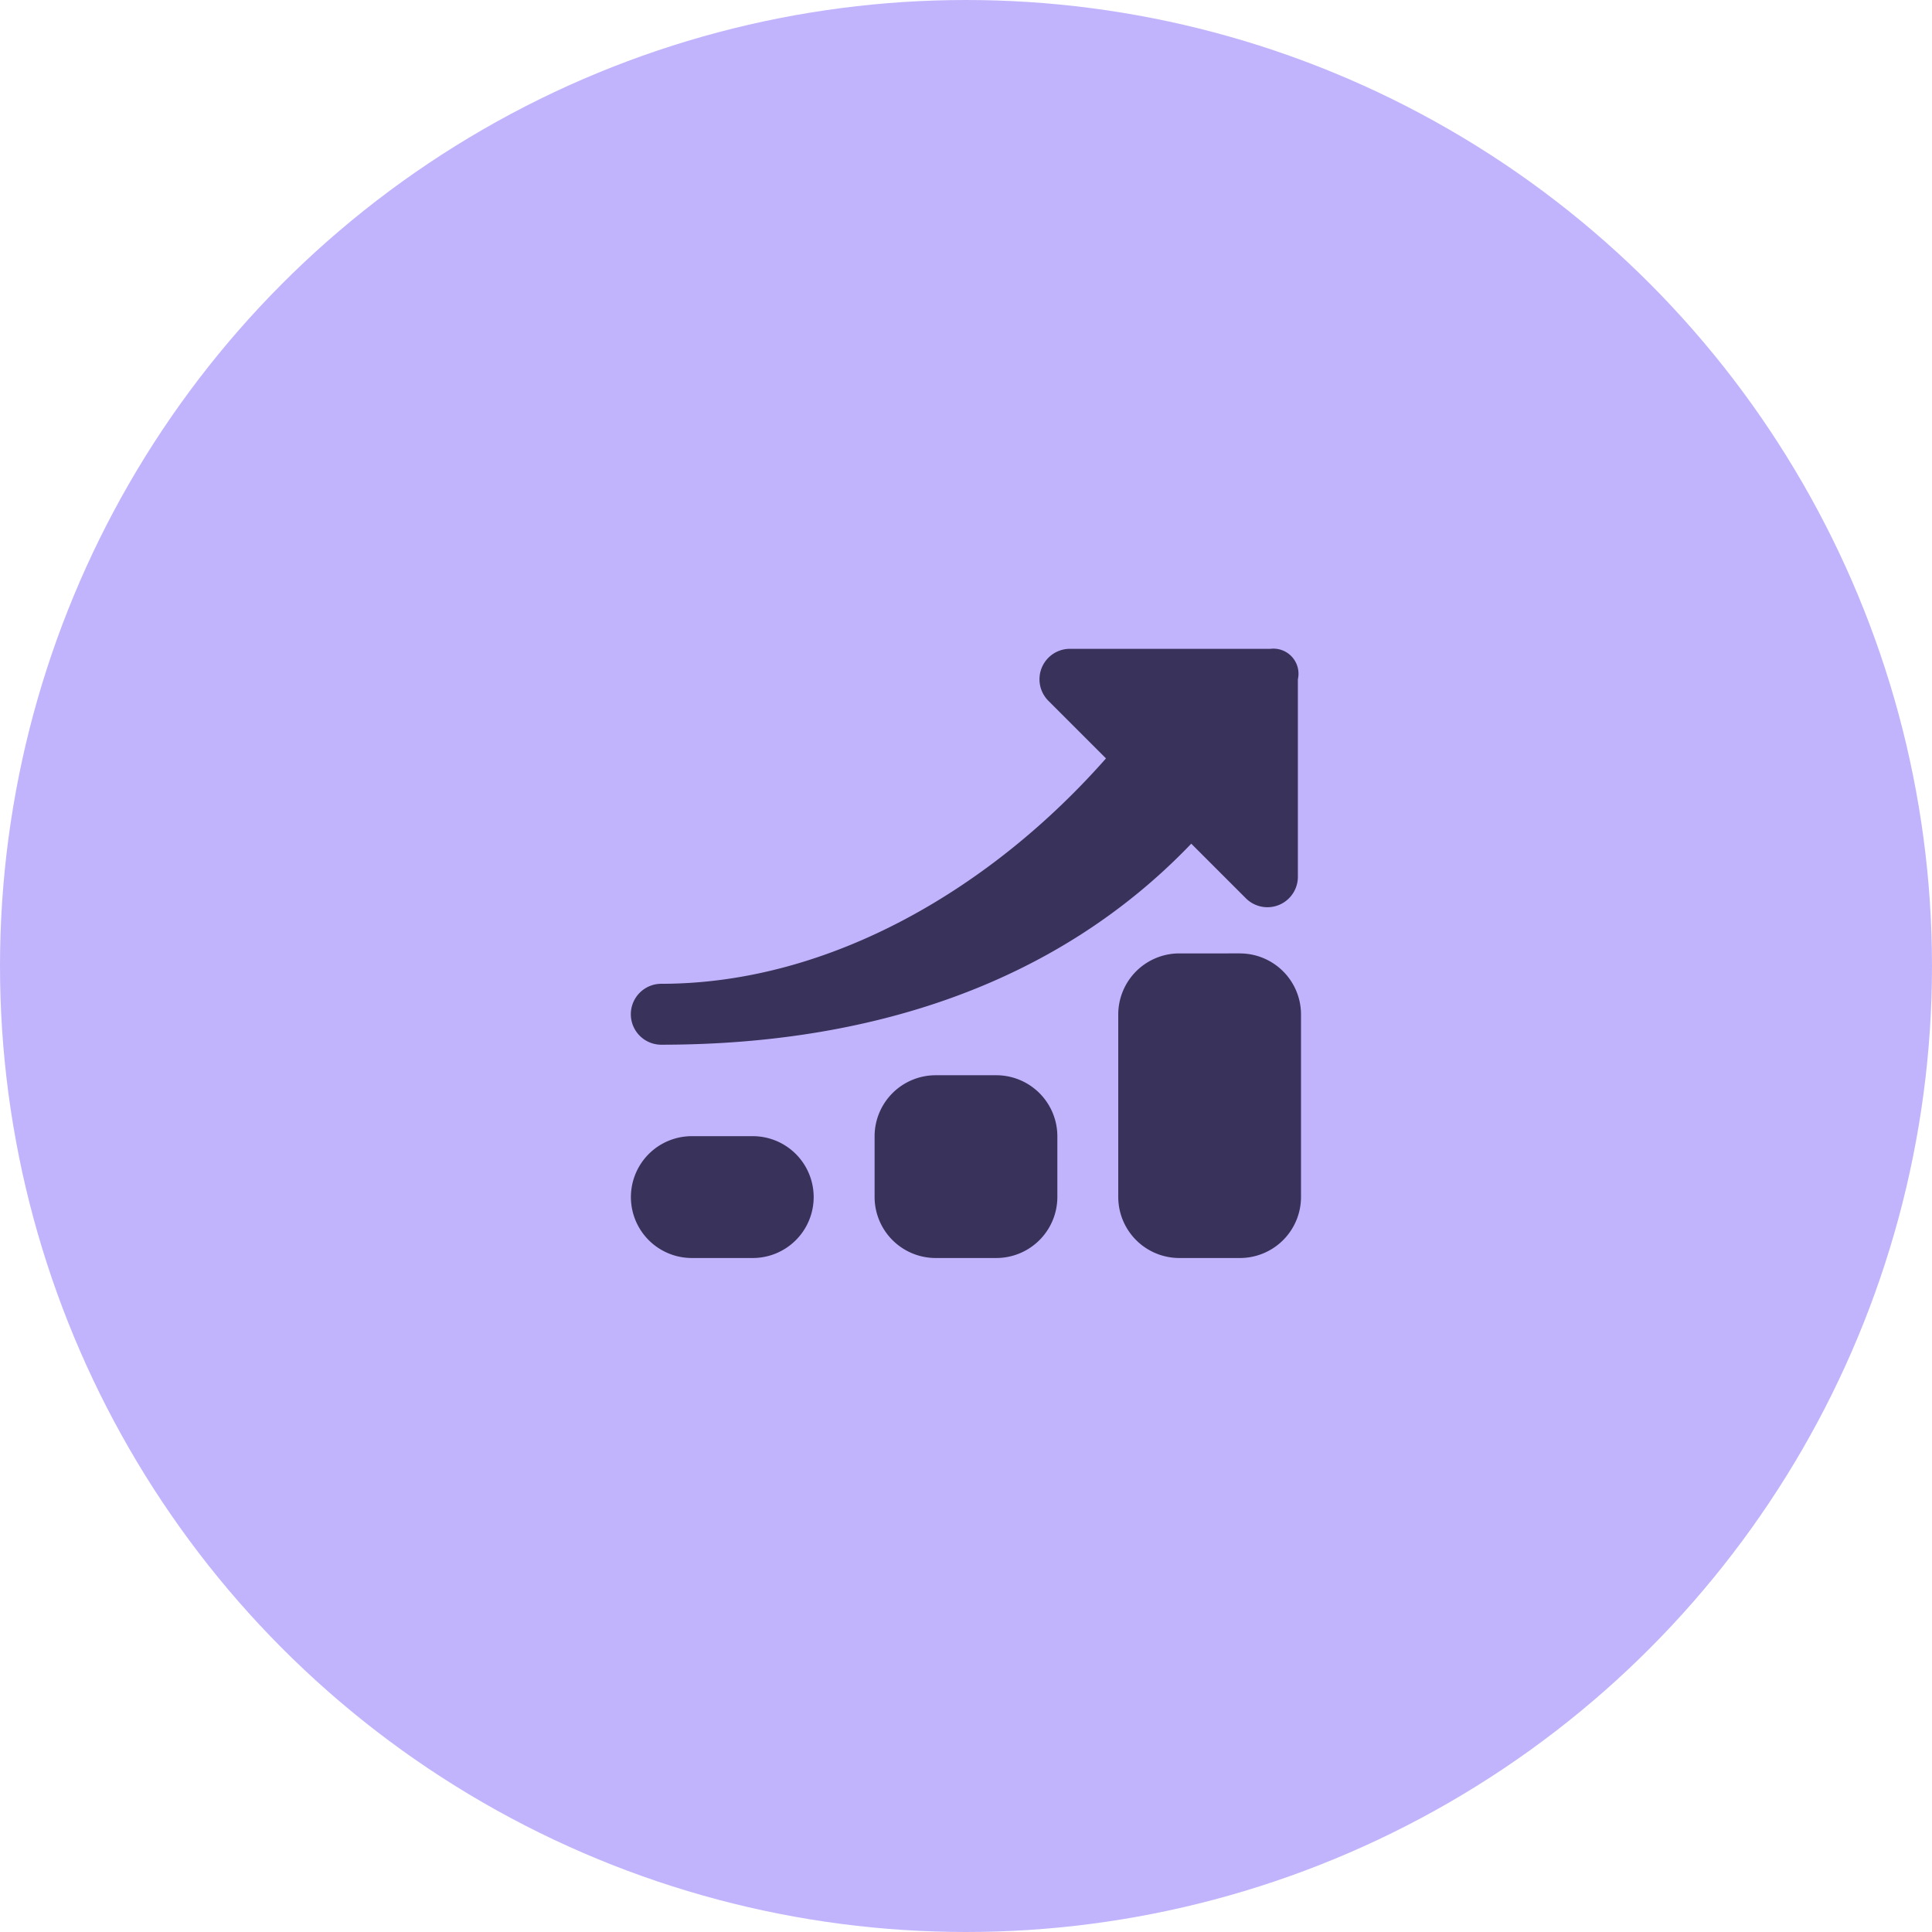
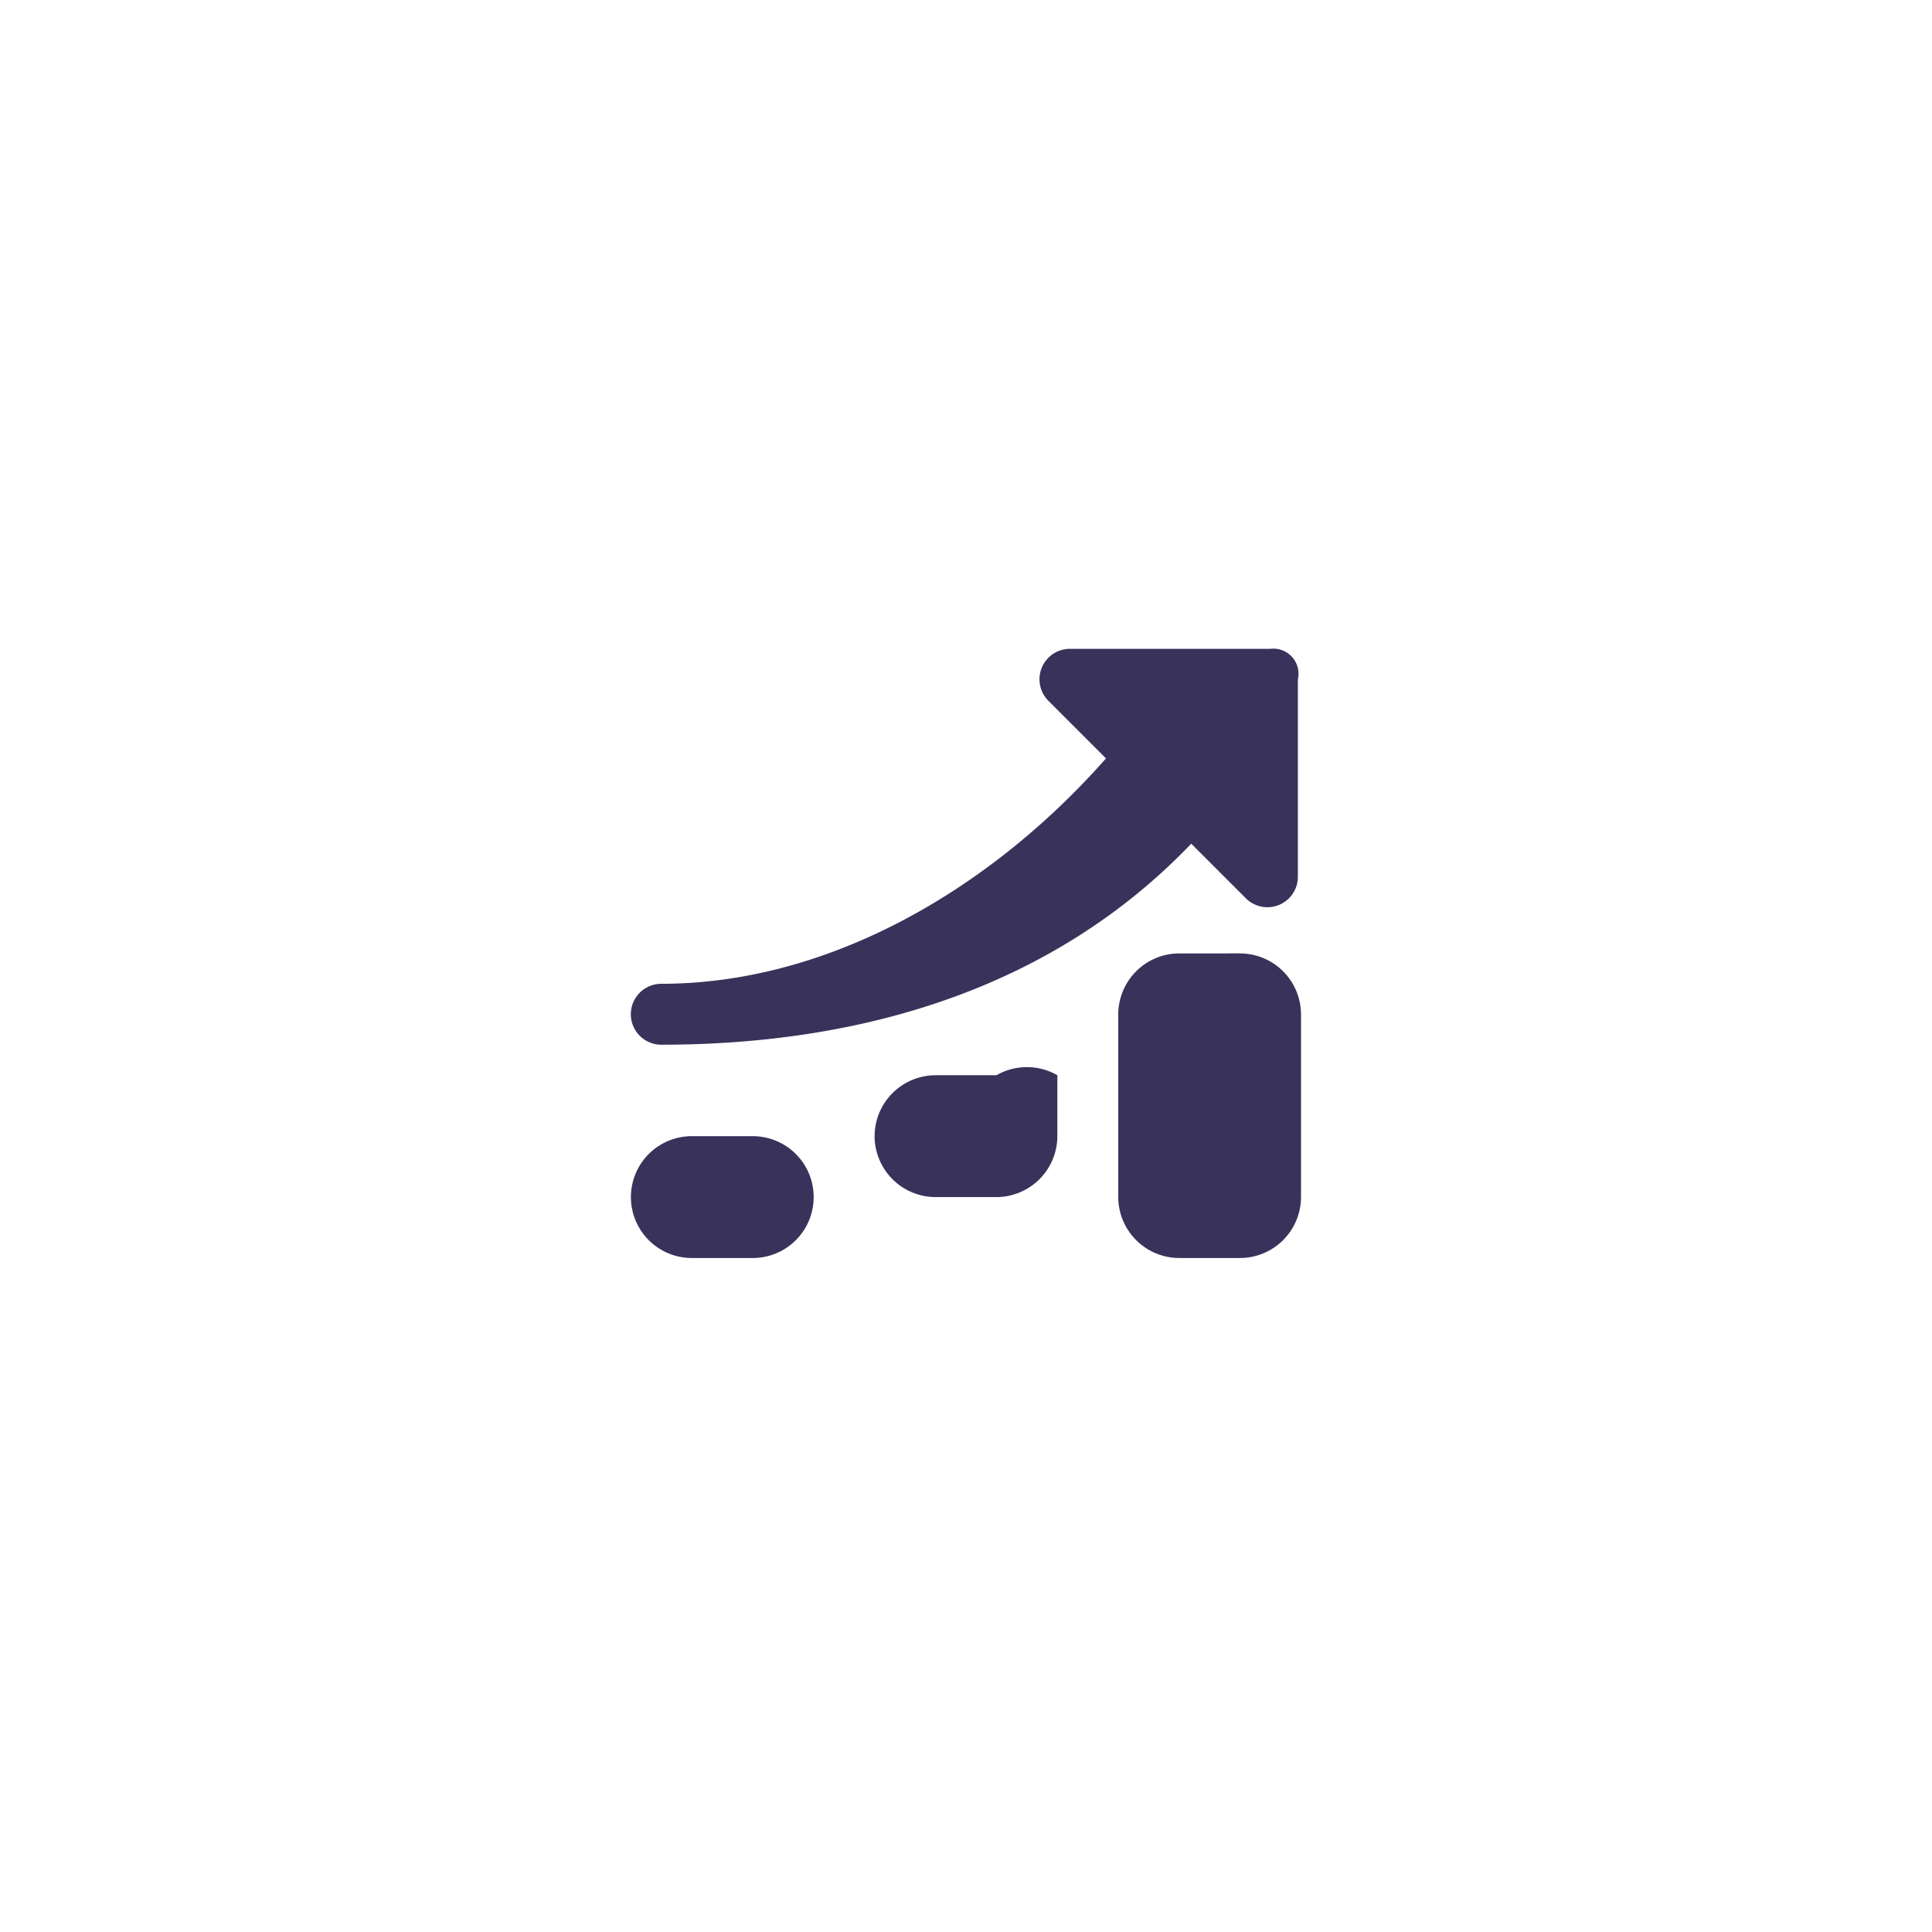
<svg xmlns="http://www.w3.org/2000/svg" width="77" height="77" viewBox="0 0 77 77">
  <g id="组_1609" data-name="组 1609" transform="translate(-739 -3464)">
-     <circle id="椭圆_88" data-name="椭圆 88" cx="38.5" cy="38.5" r="38.5" transform="translate(739 3464)" fill="#c2b4fc" />
    <g id="组_893" data-name="组 893" transform="translate(764.146 3489.859)">
-       <path id="路径_5338" data-name="路径 5338" d="M47.522,101.161H45.094a2.428,2.428,0,1,0,0,4.856h2.428a2.428,2.428,0,0,0,0-4.856Zm9.711-2.428H54.806a2.435,2.435,0,0,0-2.428,2.428v2.428a2.435,2.435,0,0,0,2.428,2.428h2.428a2.435,2.435,0,0,0,2.428-2.428v-2.428A2.435,2.435,0,0,0,57.234,98.733Zm9.711-4.856H64.517a2.435,2.435,0,0,0-2.428,2.428v7.284a2.435,2.435,0,0,0,2.428,2.428h2.428a2.435,2.435,0,0,0,2.428-2.428V96.306A2.435,2.435,0,0,0,66.945,93.878Z" transform="translate(-42.667 -81.738)" fill="#39325a" />
+       <path id="路径_5338" data-name="路径 5338" d="M47.522,101.161H45.094a2.428,2.428,0,1,0,0,4.856h2.428a2.428,2.428,0,0,0,0-4.856Zm9.711-2.428H54.806a2.435,2.435,0,0,0-2.428,2.428a2.435,2.435,0,0,0,2.428,2.428h2.428a2.435,2.435,0,0,0,2.428-2.428v-2.428A2.435,2.435,0,0,0,57.234,98.733Zm9.711-4.856H64.517a2.435,2.435,0,0,0-2.428,2.428v7.284a2.435,2.435,0,0,0,2.428,2.428h2.428a2.435,2.435,0,0,0,2.428-2.428V96.306A2.435,2.435,0,0,0,66.945,93.878Z" transform="translate(-42.667 -81.738)" fill="#39325a" />
      <path id="路径_5339" data-name="路径 5339" d="M68.159,85.333H60.147A1.214,1.214,0,0,0,59.3,87.4L61.6,89.7c-4.492,5.1-10.925,8.983-17.723,8.983a1.214,1.214,0,1,0,0,2.428c8.133,0,15.66-2.306,21.122-8.012l2.185,2.185a1.214,1.214,0,0,0,2.064-.85V86.547a1,1,0,0,0-1.093-1.214Z" transform="translate(-42.667 -85.333)" fill="#39325a" />
    </g>
  </g>
</svg>